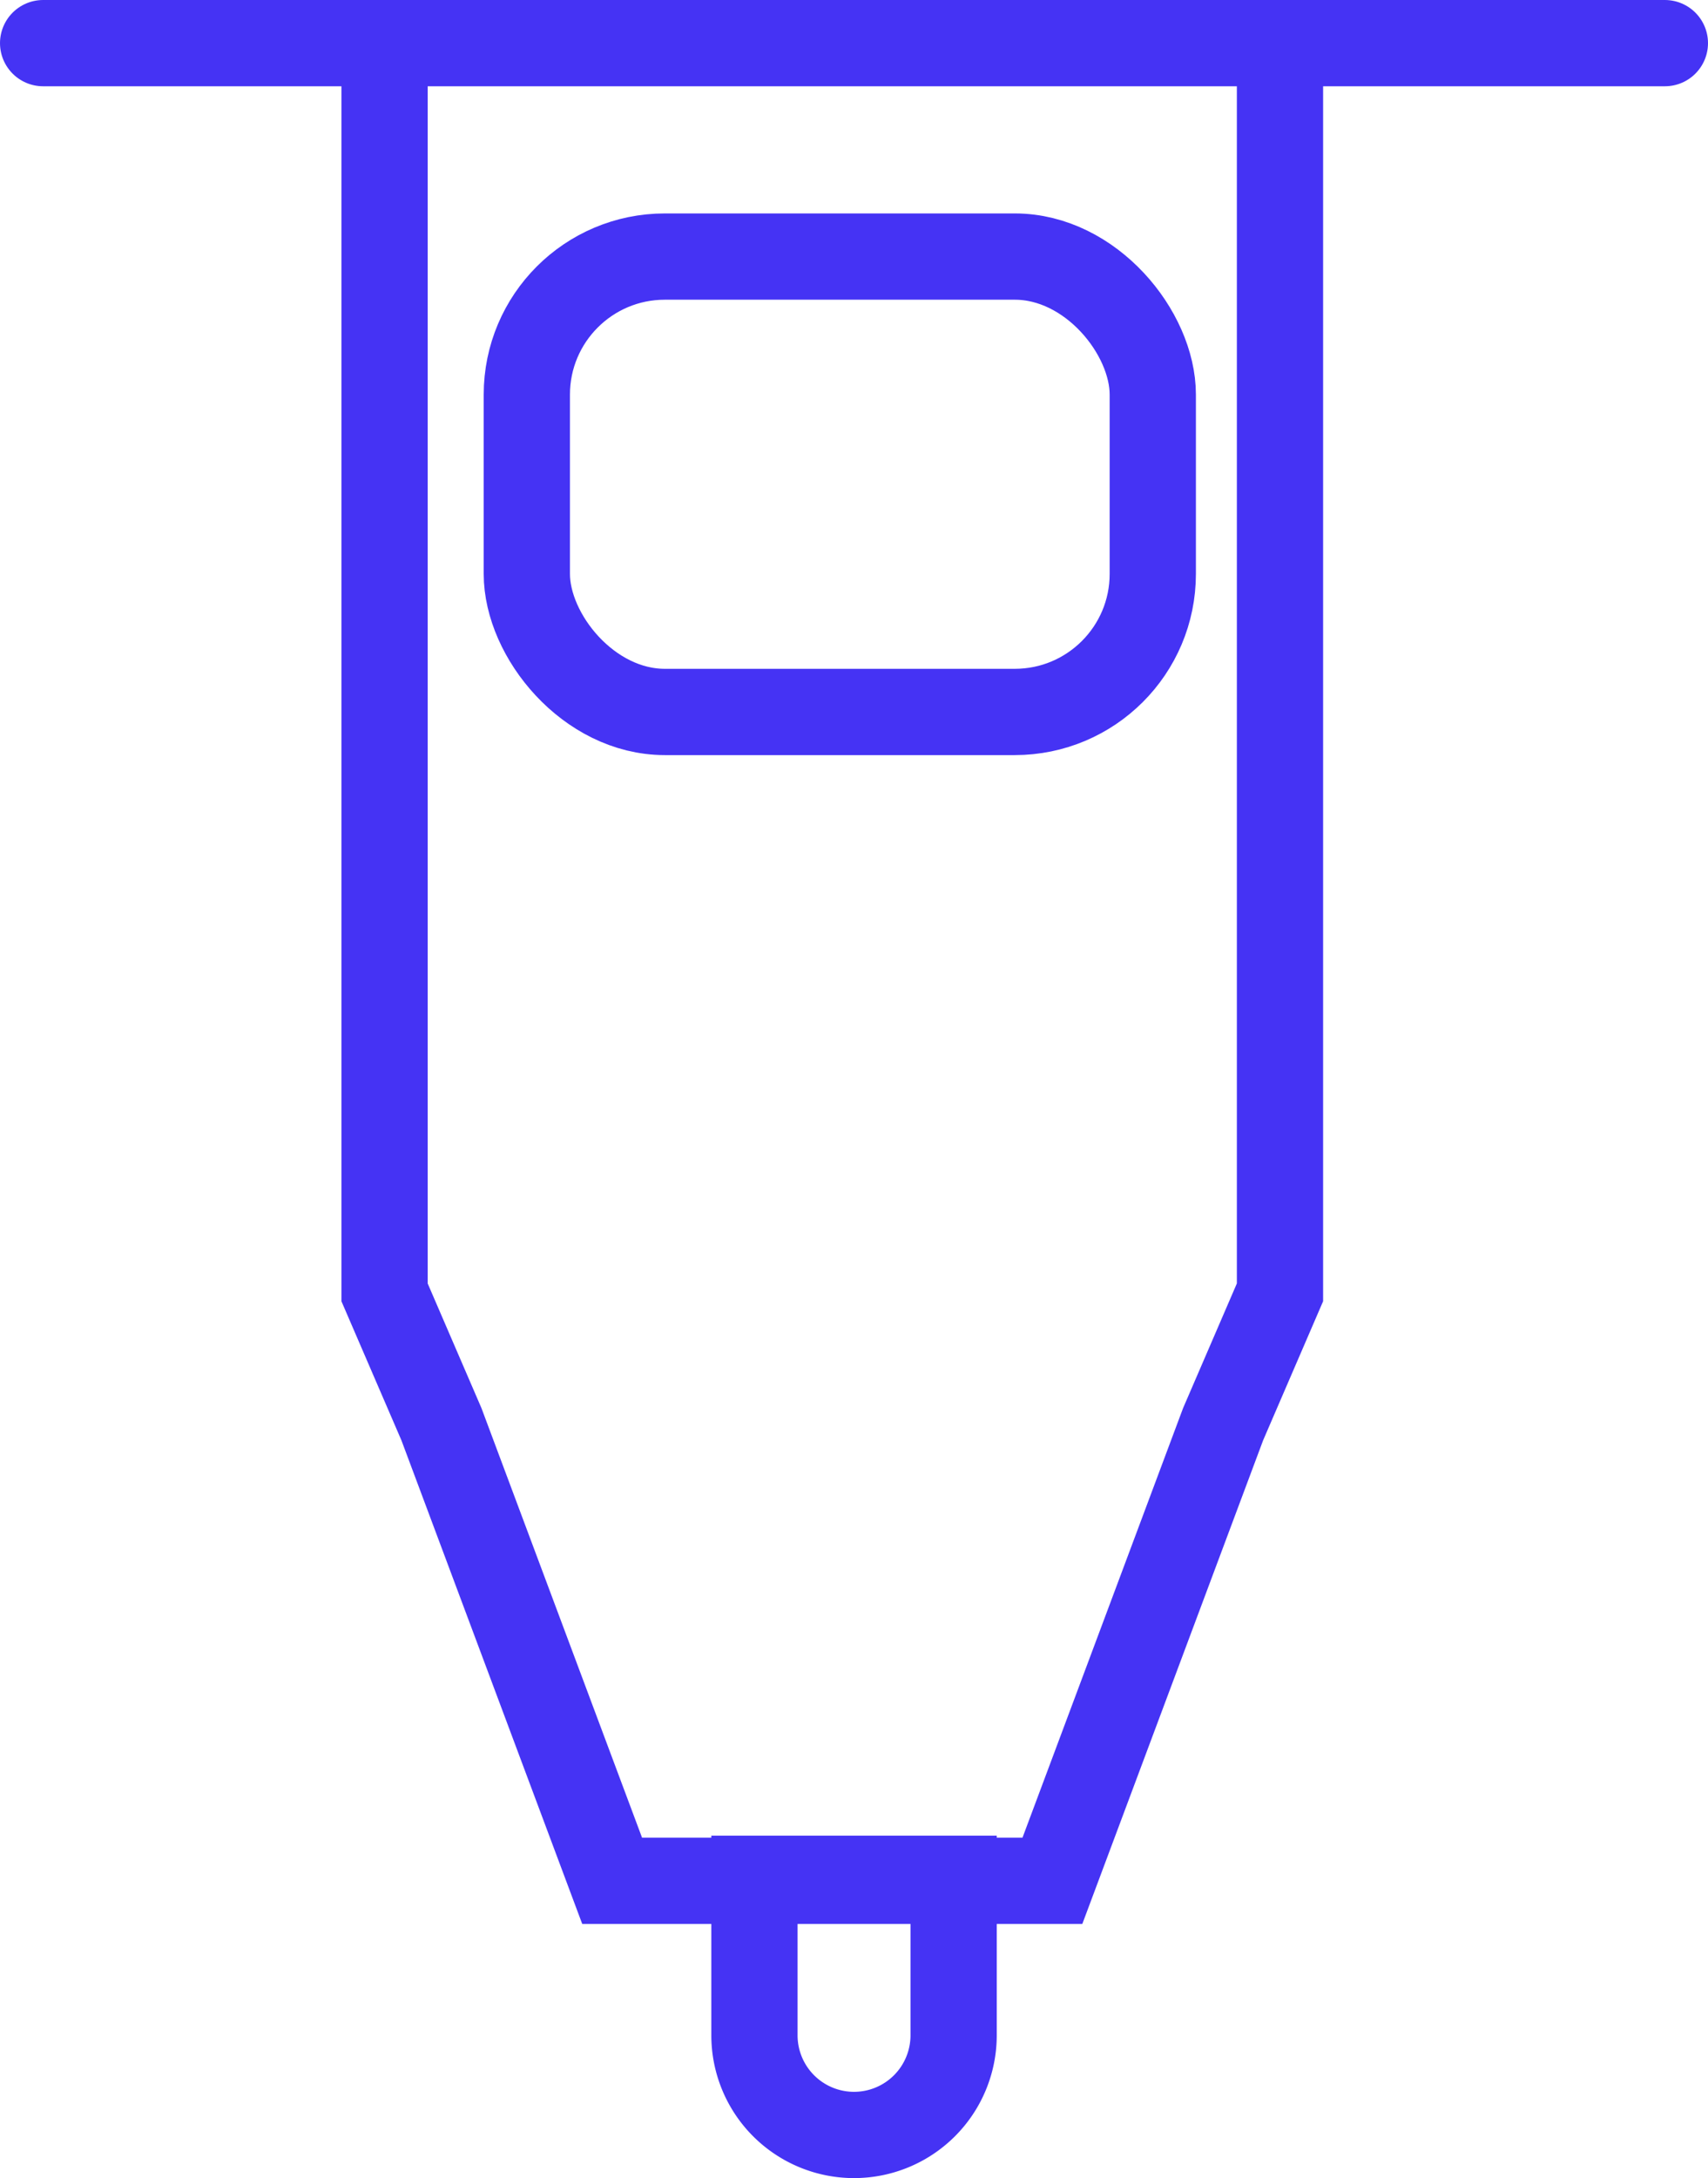
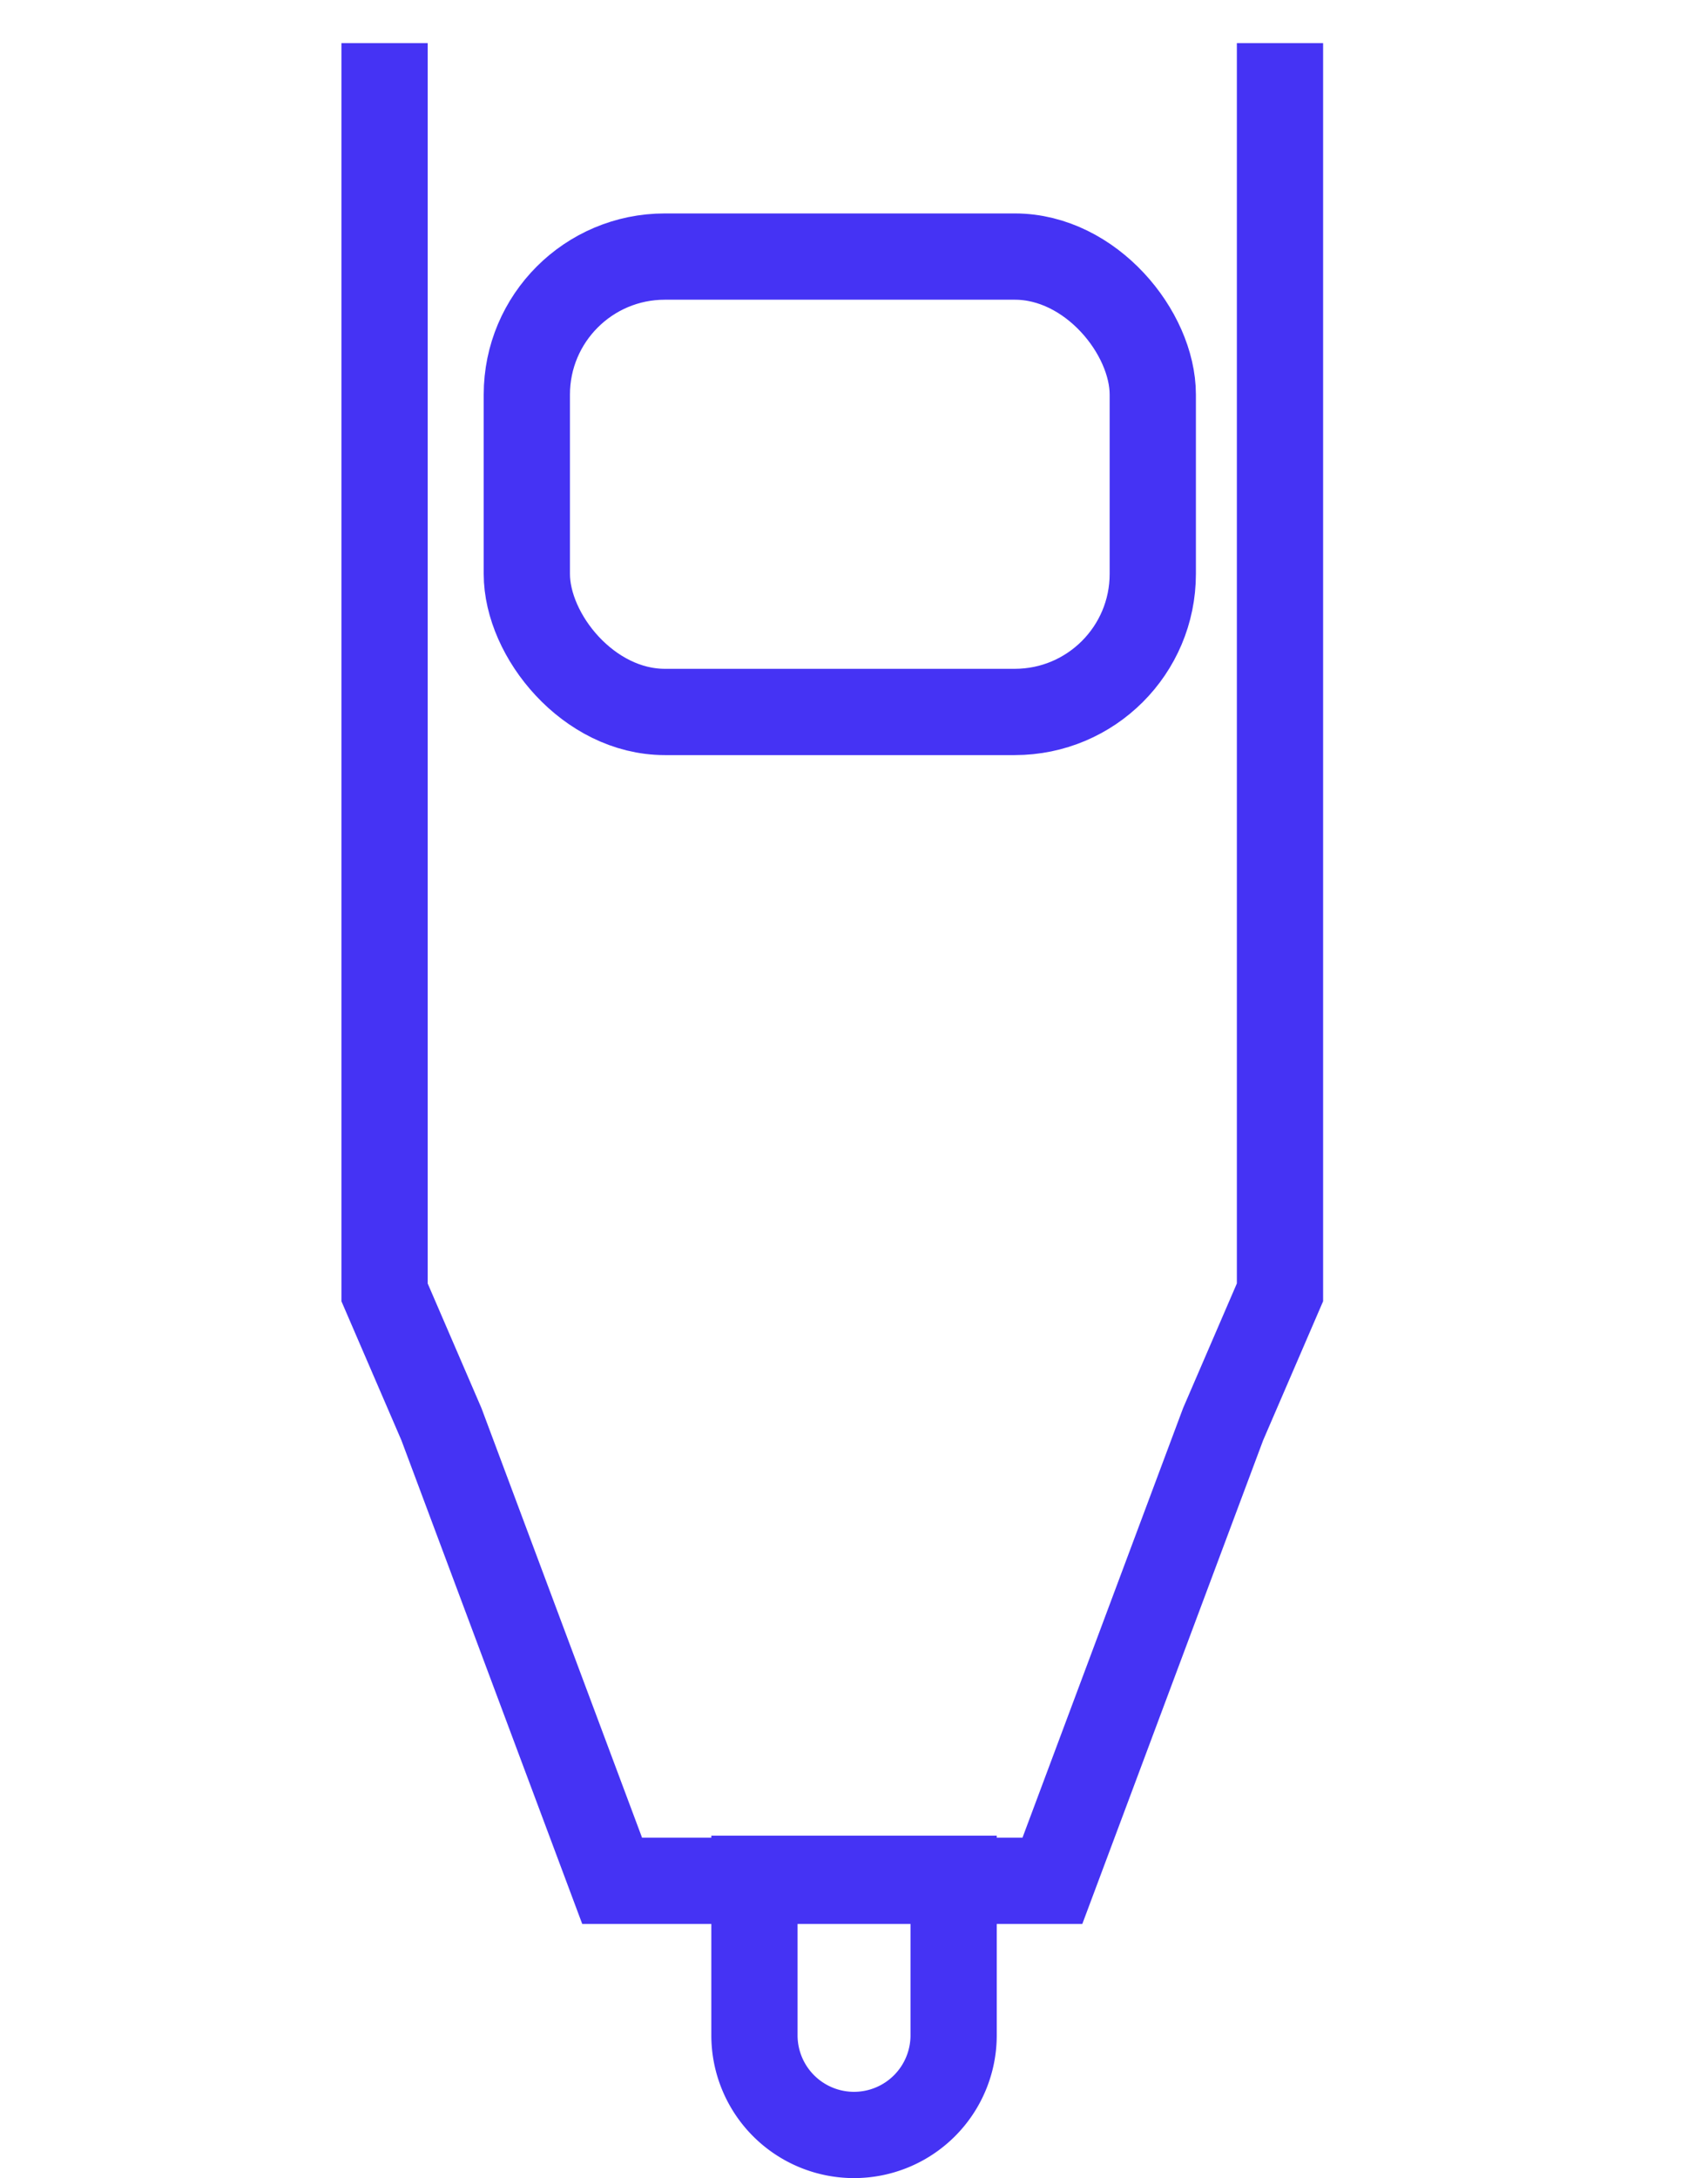
<svg xmlns="http://www.w3.org/2000/svg" width="49.509" height="63.117" viewBox="0 0 49.509 63.117">
  <g id="Group_10407" data-name="Group 10407" transform="translate(-237.691 -2939.006)">
-     <line id="Line_1020" data-name="Line 1020" x2="47.009" transform="translate(238.941 2940.256)" fill="none" stroke="#4533f4" stroke-linecap="round" stroke-width="2.5" />
    <path id="Path_10214" data-name="Path 10214" d="M251.934,2940.256v36.2l1.649,3.822,4.948,13.231h12.761l4.948-13.231,1.649-3.822v-36.2" transform="translate(-3.096 0)" fill="none" stroke="#4533f4" stroke-width="2.5" />
    <path id="Rectangle_31096" data-name="Rectangle 31096" d="M0,0H5.773a0,0,0,0,1,0,0V4.536A2.887,2.887,0,0,1,2.887,7.423h0A2.887,2.887,0,0,1,0,4.536V0A0,0,0,0,1,0,0Z" transform="translate(259.56 2993.45)" fill="none" stroke="#4533f4" stroke-width="2.5" />
    <rect id="Rectangle_31097" data-name="Rectangle 31097" width="18.144" height="13.196" rx="4" transform="translate(252.962 2946.441)" fill="none" stroke="#4533f4" stroke-linecap="round" stroke-linejoin="round" stroke-width="2.5" />
  </g>
</svg>